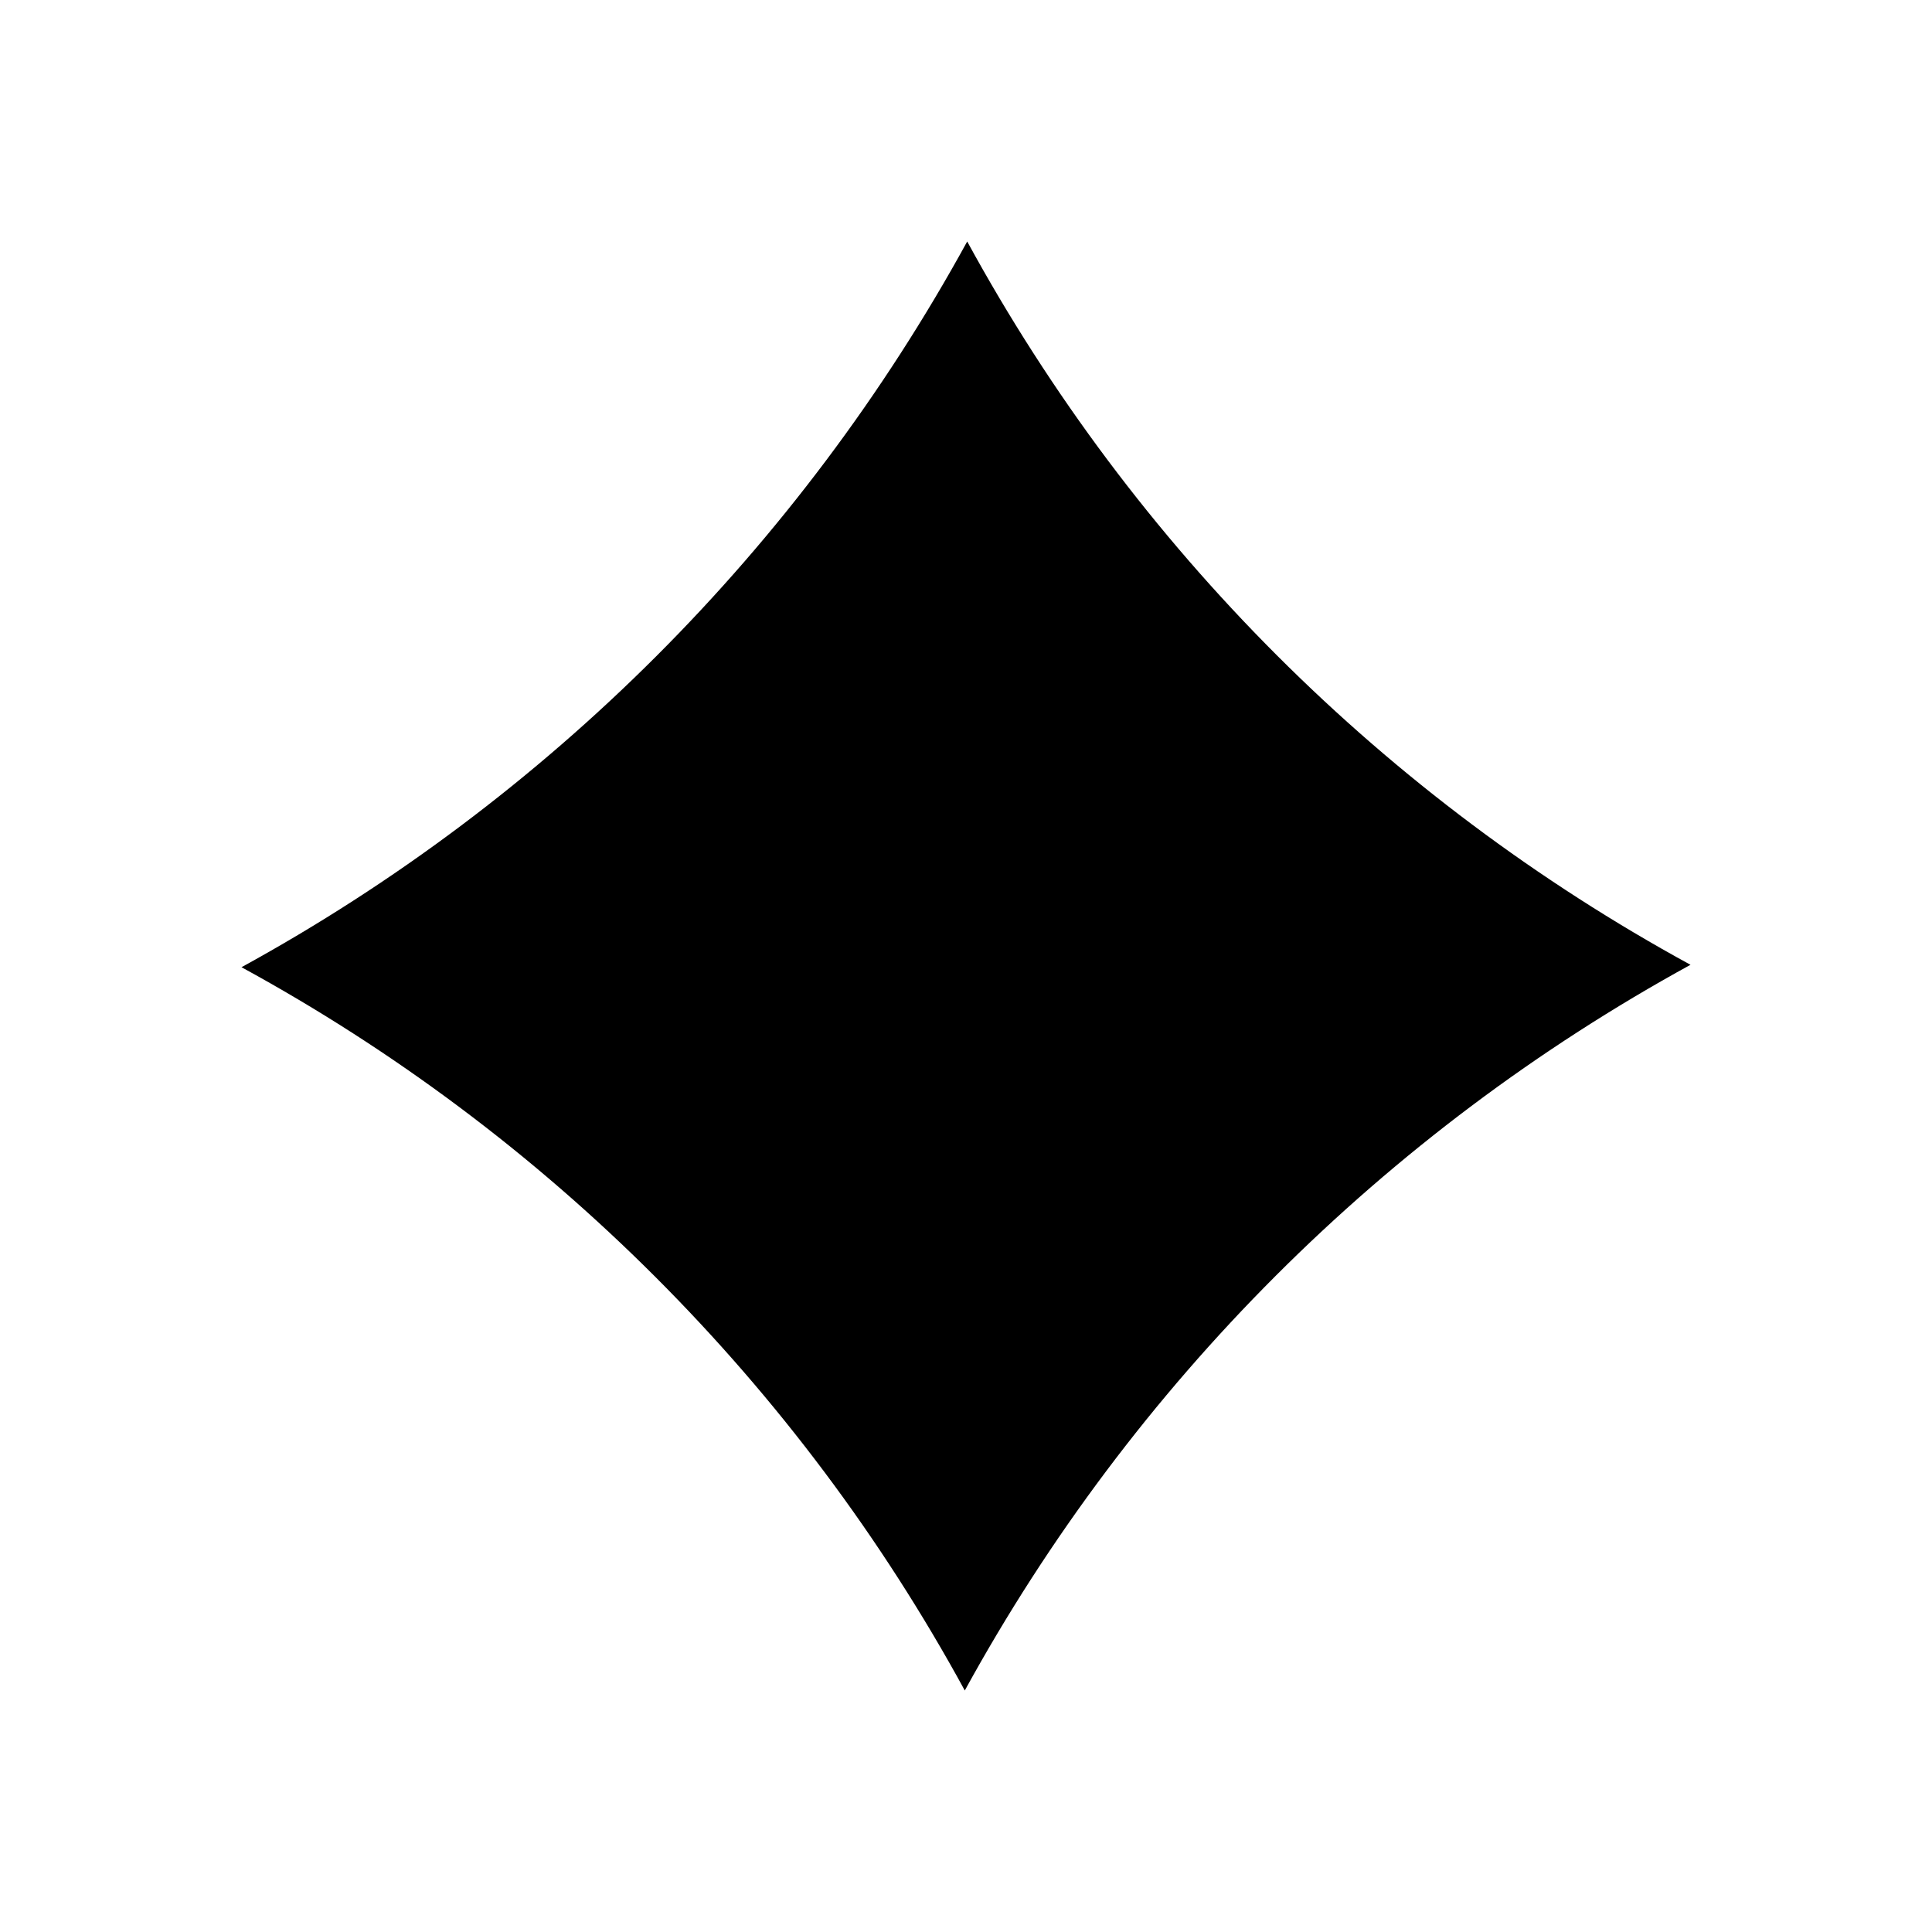
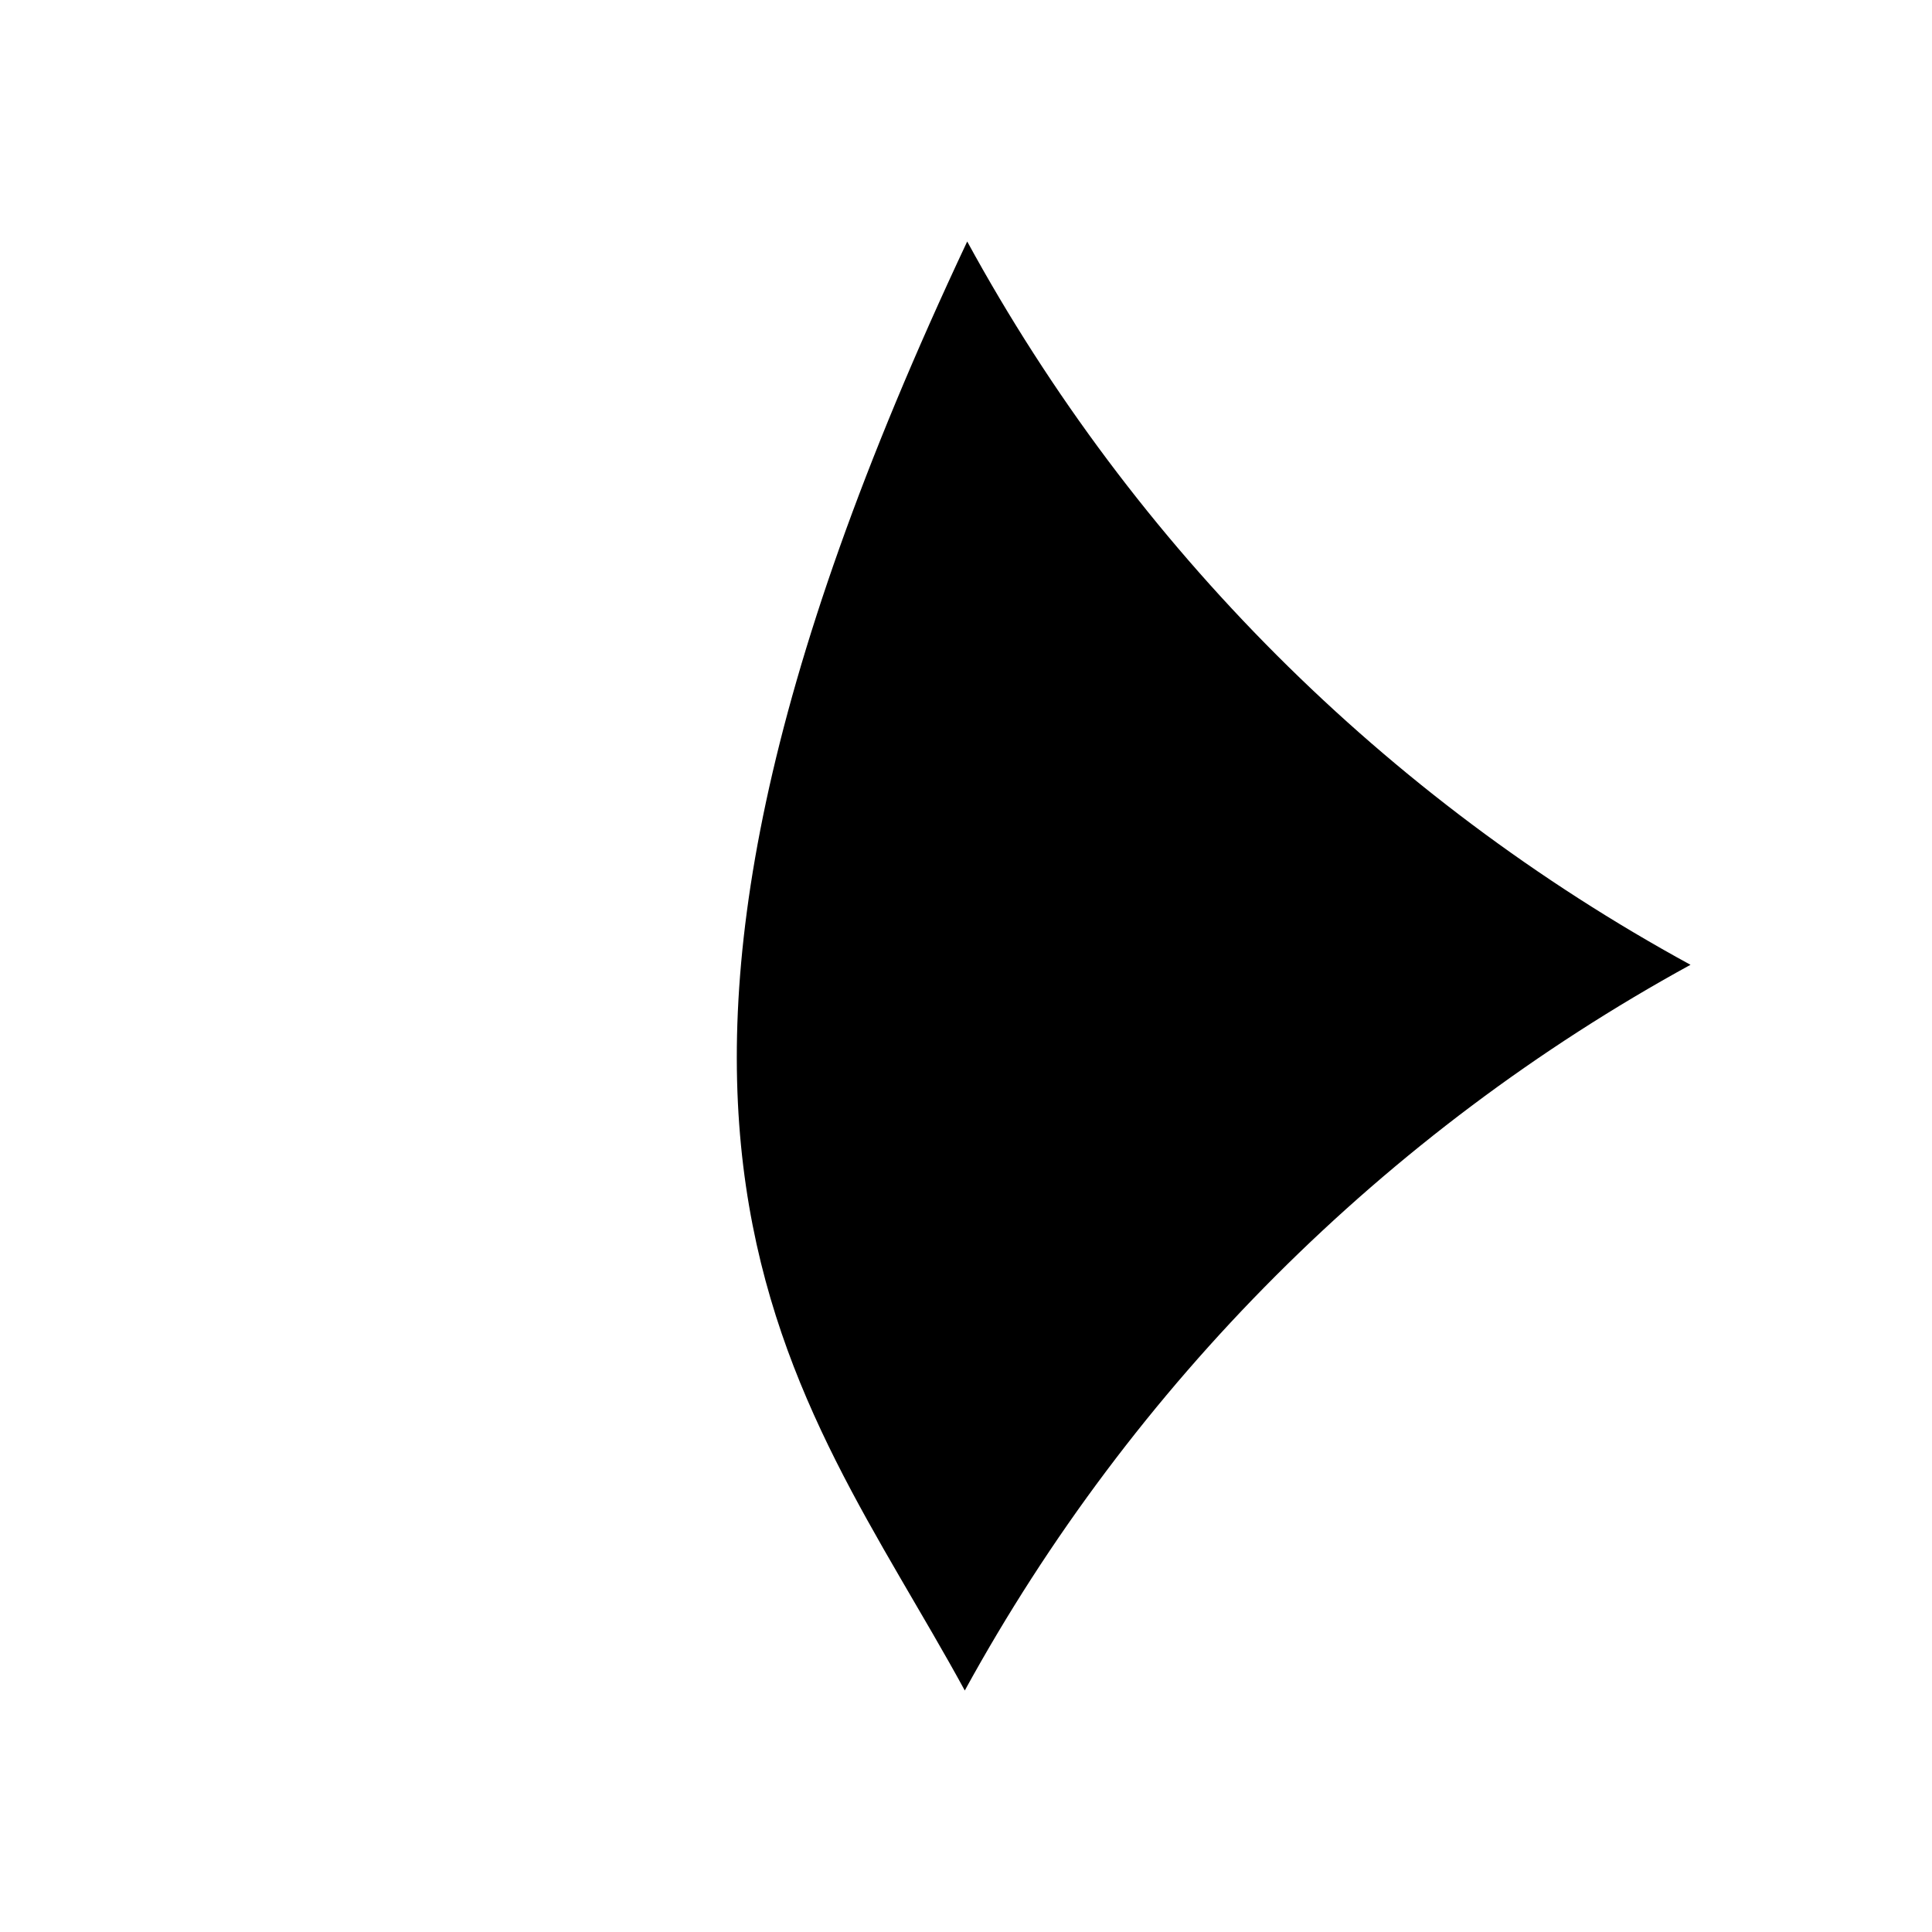
<svg xmlns="http://www.w3.org/2000/svg" width="16" height="16" viewBox="0 0 16 16">
-   <path d="M14 7.99C11.47 6.61 9.39 4.53 8.01 2C6.621 4.535 4.535 6.621 2 8.01C4.53 9.39 6.61 11.47 7.99 14C9.379 11.465 11.465 9.379 14 7.99Z" />
+   <path d="M14 7.99C11.47 6.61 9.39 4.53 8.01 2C4.53 9.39 6.61 11.47 7.99 14C9.379 11.465 11.465 9.379 14 7.99Z" />
</svg>